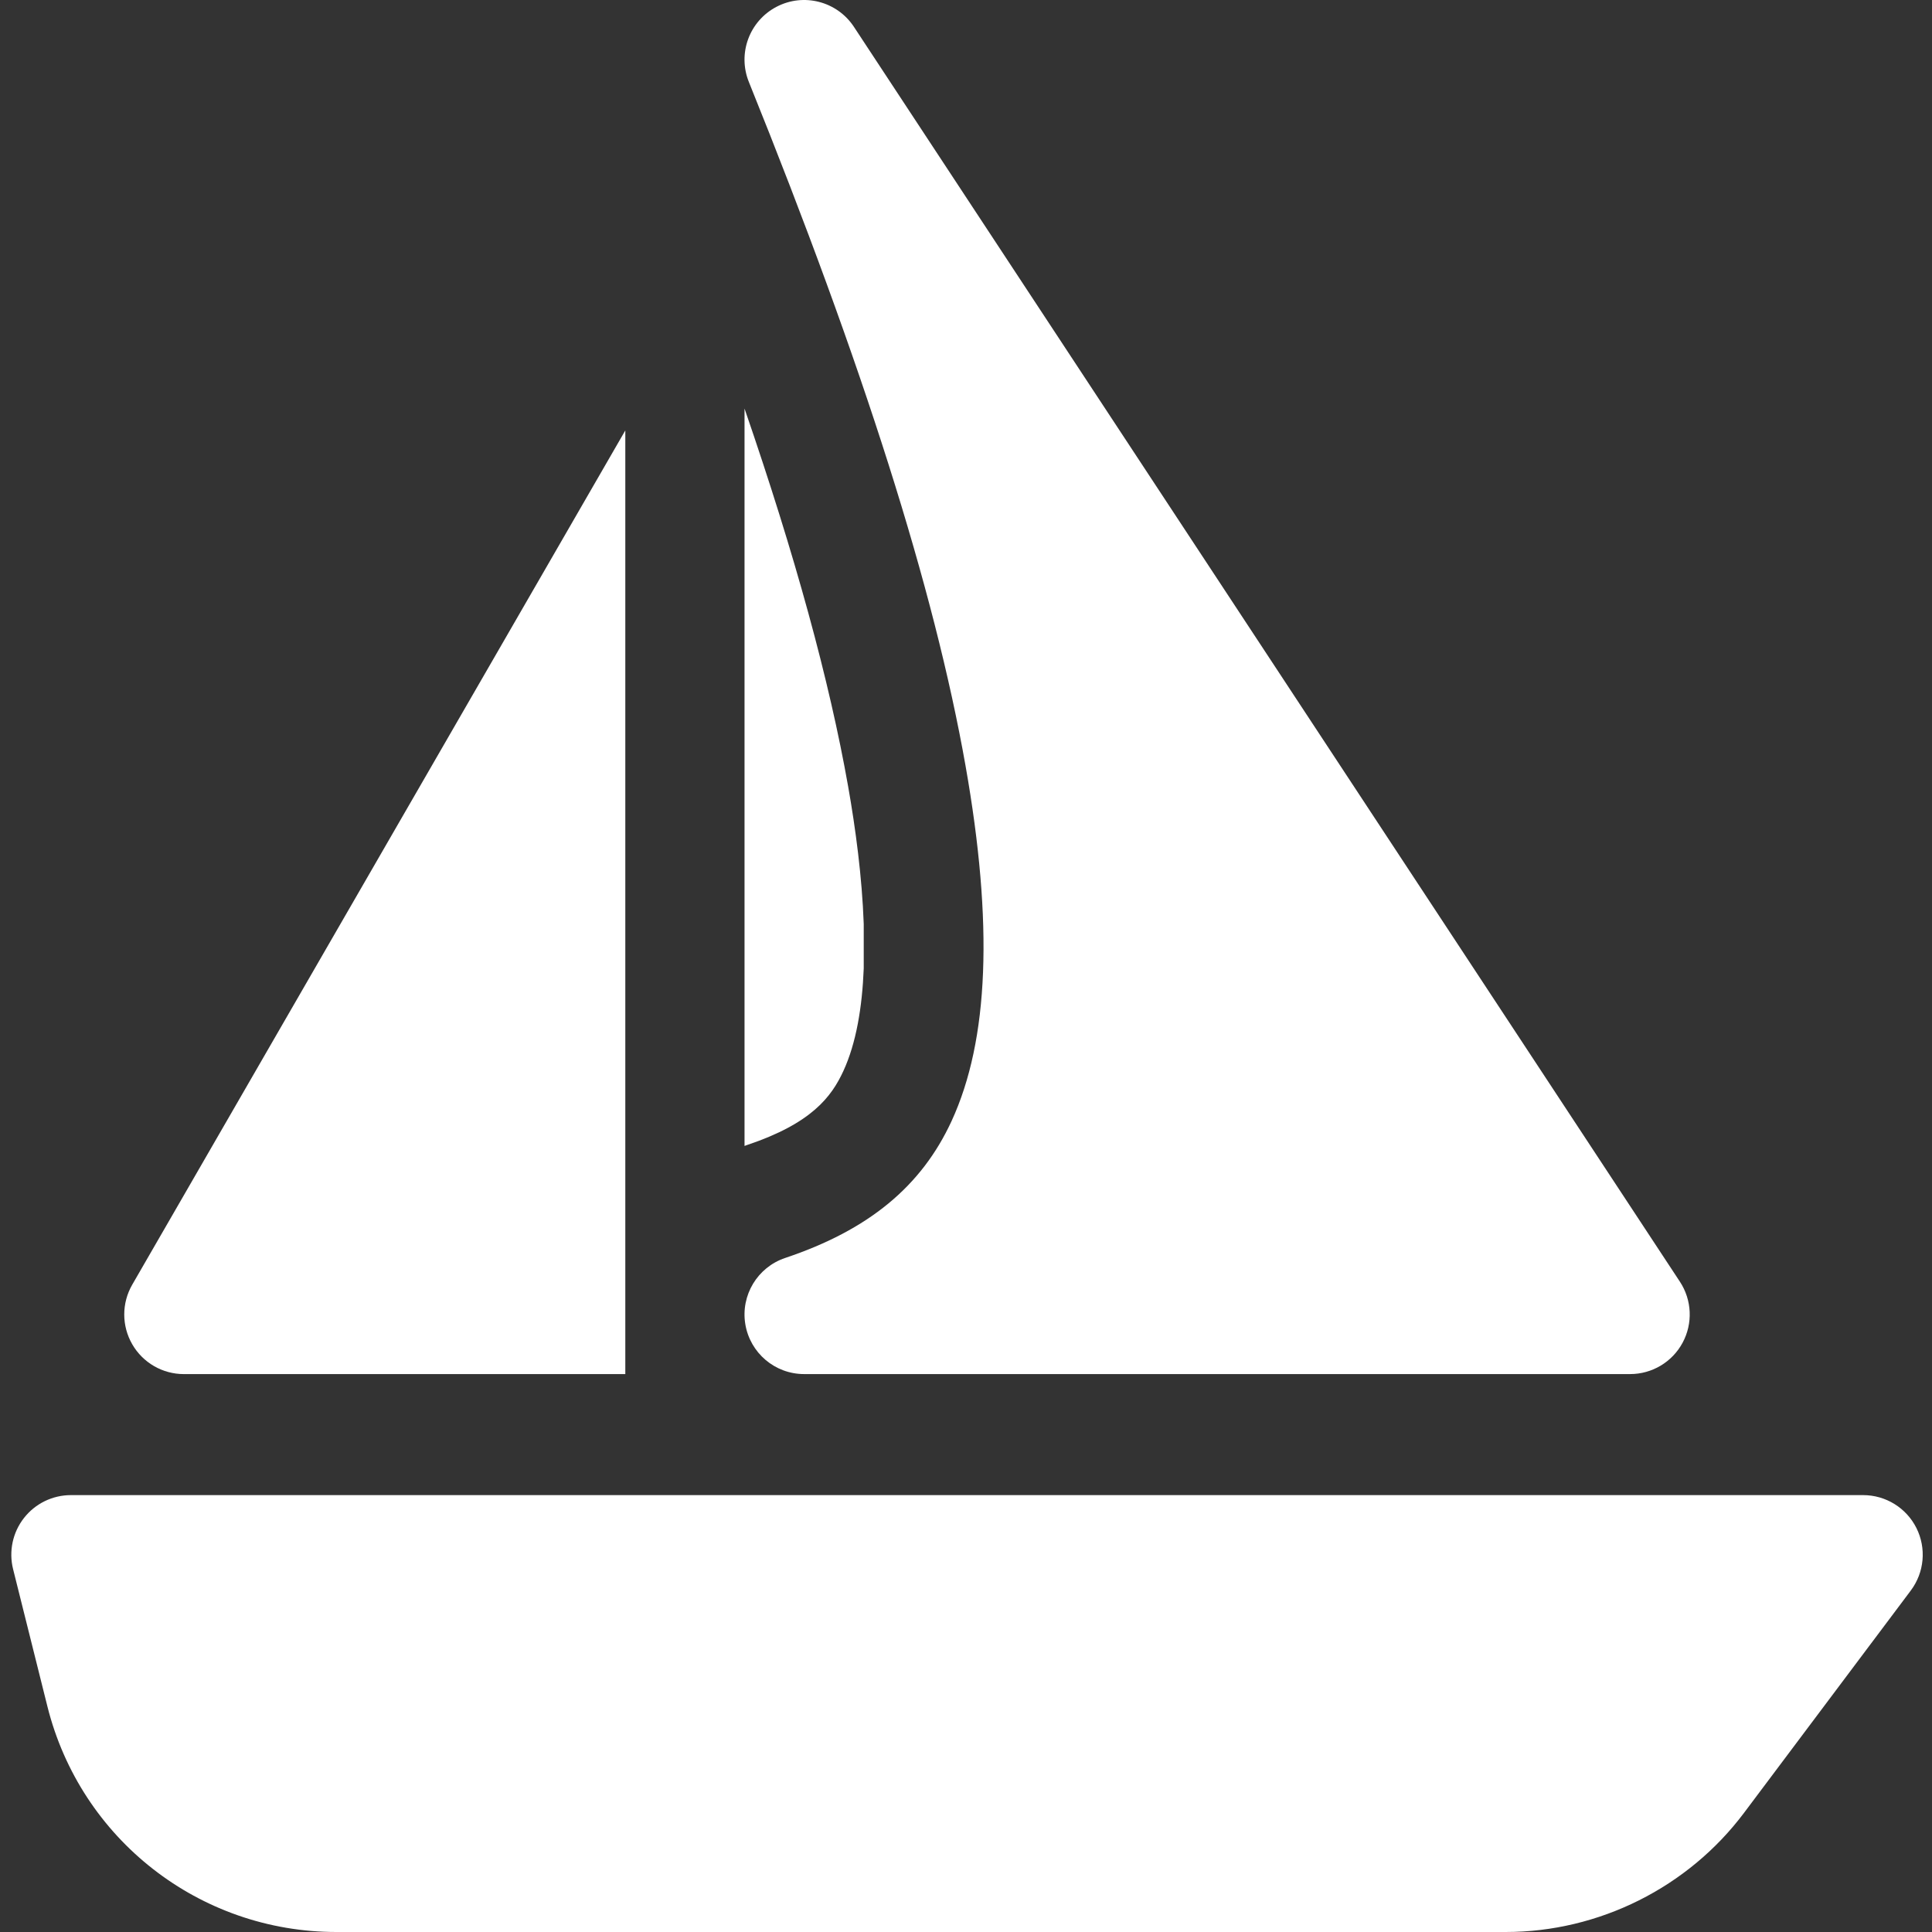
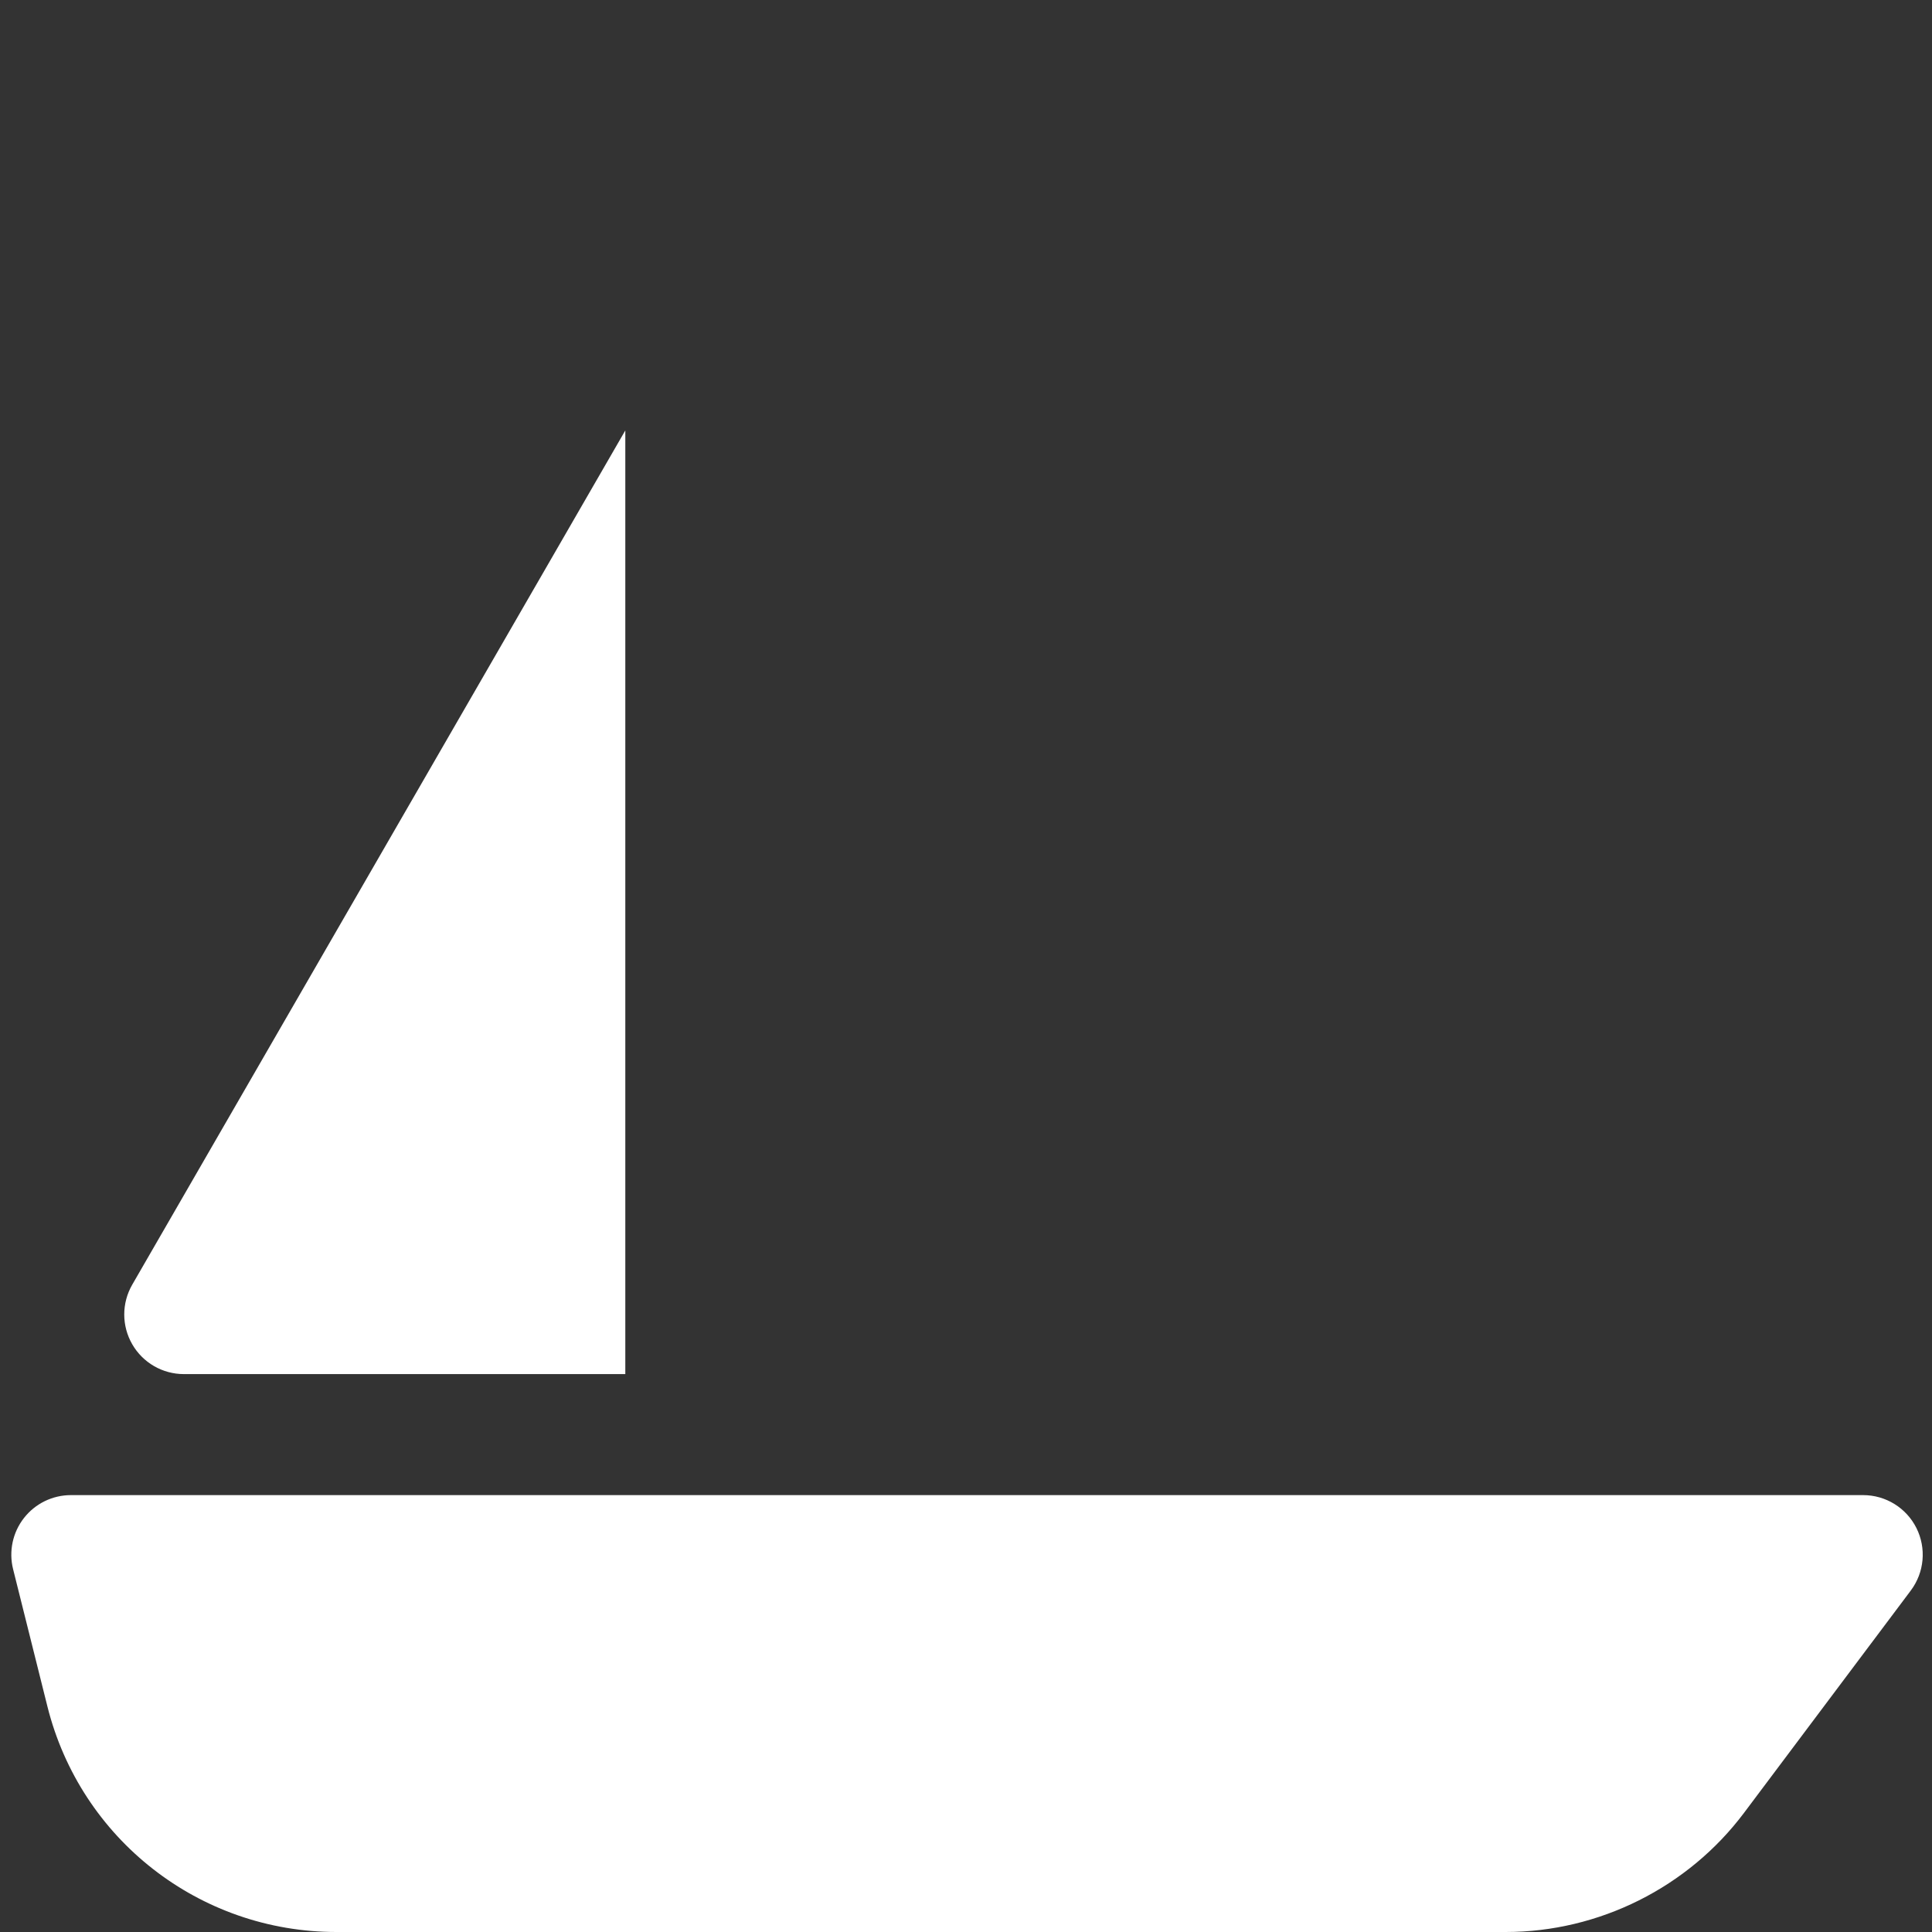
<svg xmlns="http://www.w3.org/2000/svg" width="182" height="182" viewBox="0 0 182 182" fill="none">
  <rect x="0" y="0" width="182" height="182" fill="#333333" stroke="none" />
  <g clip-path="url(#clip0_342_568)">
    <path d="M180.534 143.947C179.584 142.045 177.639 140.844 175.513 140.844H6.682C4.951 140.844 3.32 141.639 2.255 143.003C1.191 144.365 0.815 146.142 1.234 147.82L4.465 160.746C7.594 173.259 18.788 182 31.688 182H141.845C150.63 182 159.022 177.804 164.293 170.775L180.005 149.828C181.281 148.125 181.485 145.849 180.534 143.947V143.947Z" fill="white" />
-     <path d="M79.446 100.896C80.661 98.26 81.222 94.878 81.366 91.229V87.041C81.207 82.588 80.59 78.009 79.896 74.079C78.134 64.115 74.911 52.347 70.137 38.488V107.95C70.225 107.92 70.311 107.886 70.398 107.856C76.467 105.822 78.334 103.308 79.446 100.896Z" fill="white" />
-     <path d="M90.954 72.124C93.588 87.02 93.159 97.969 89.645 105.597C86.798 111.771 81.817 115.873 73.967 118.503C71.358 119.378 69.766 122.016 70.209 124.732C70.653 127.448 72.999 129.442 75.751 129.442H153.563C155.627 129.442 157.526 128.309 158.504 126.492C159.485 124.674 159.388 122.466 158.252 120.74L80.442 2.529C78.854 0.118 75.698 -0.697 73.145 0.643C70.588 1.983 69.464 5.042 70.544 7.718C81.348 34.478 88.023 55.545 90.954 72.124V72.124Z" fill="white" />
    <path d="M17.321 129.444H58.906V40.548L12.457 121.021C11.454 122.758 11.454 124.899 12.458 126.636C13.46 128.373 15.314 129.444 17.321 129.444Z" fill="white" />
  </g>
  <defs>
    <clipPath id="clip0_342_568">
      <rect width="182" height="182" fill="white" />
    </clipPath>
  </defs>
</svg>